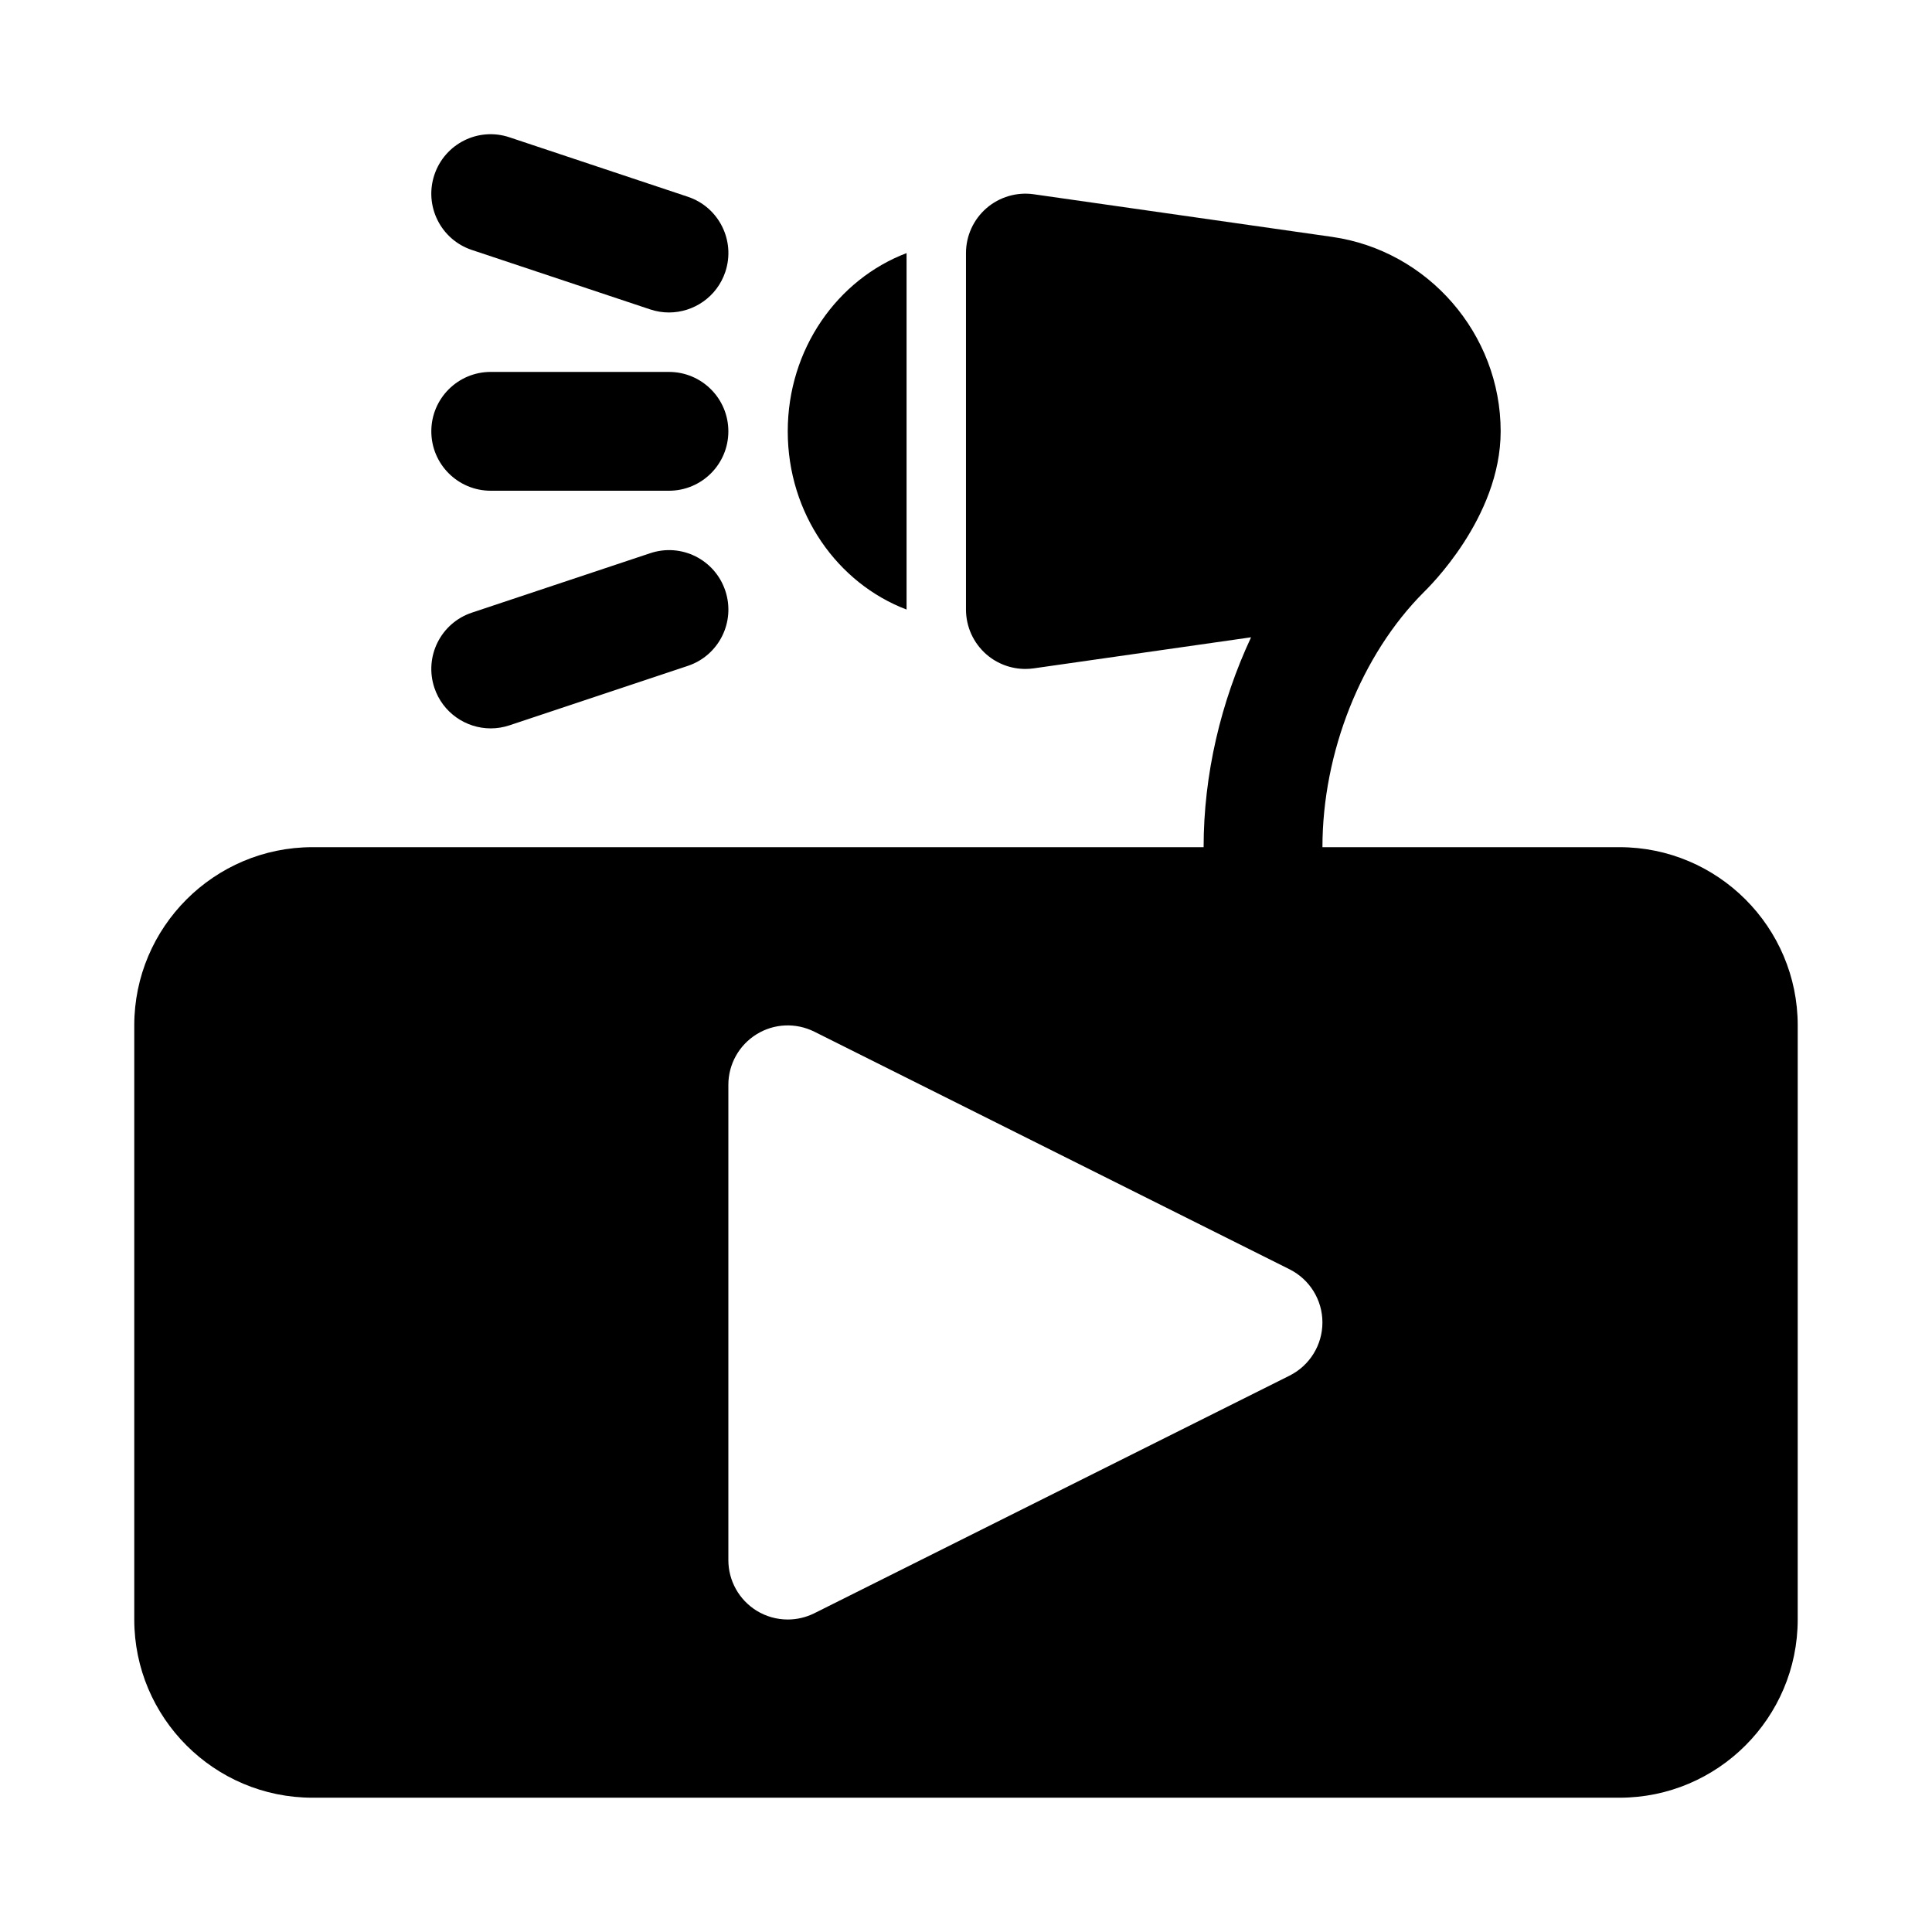
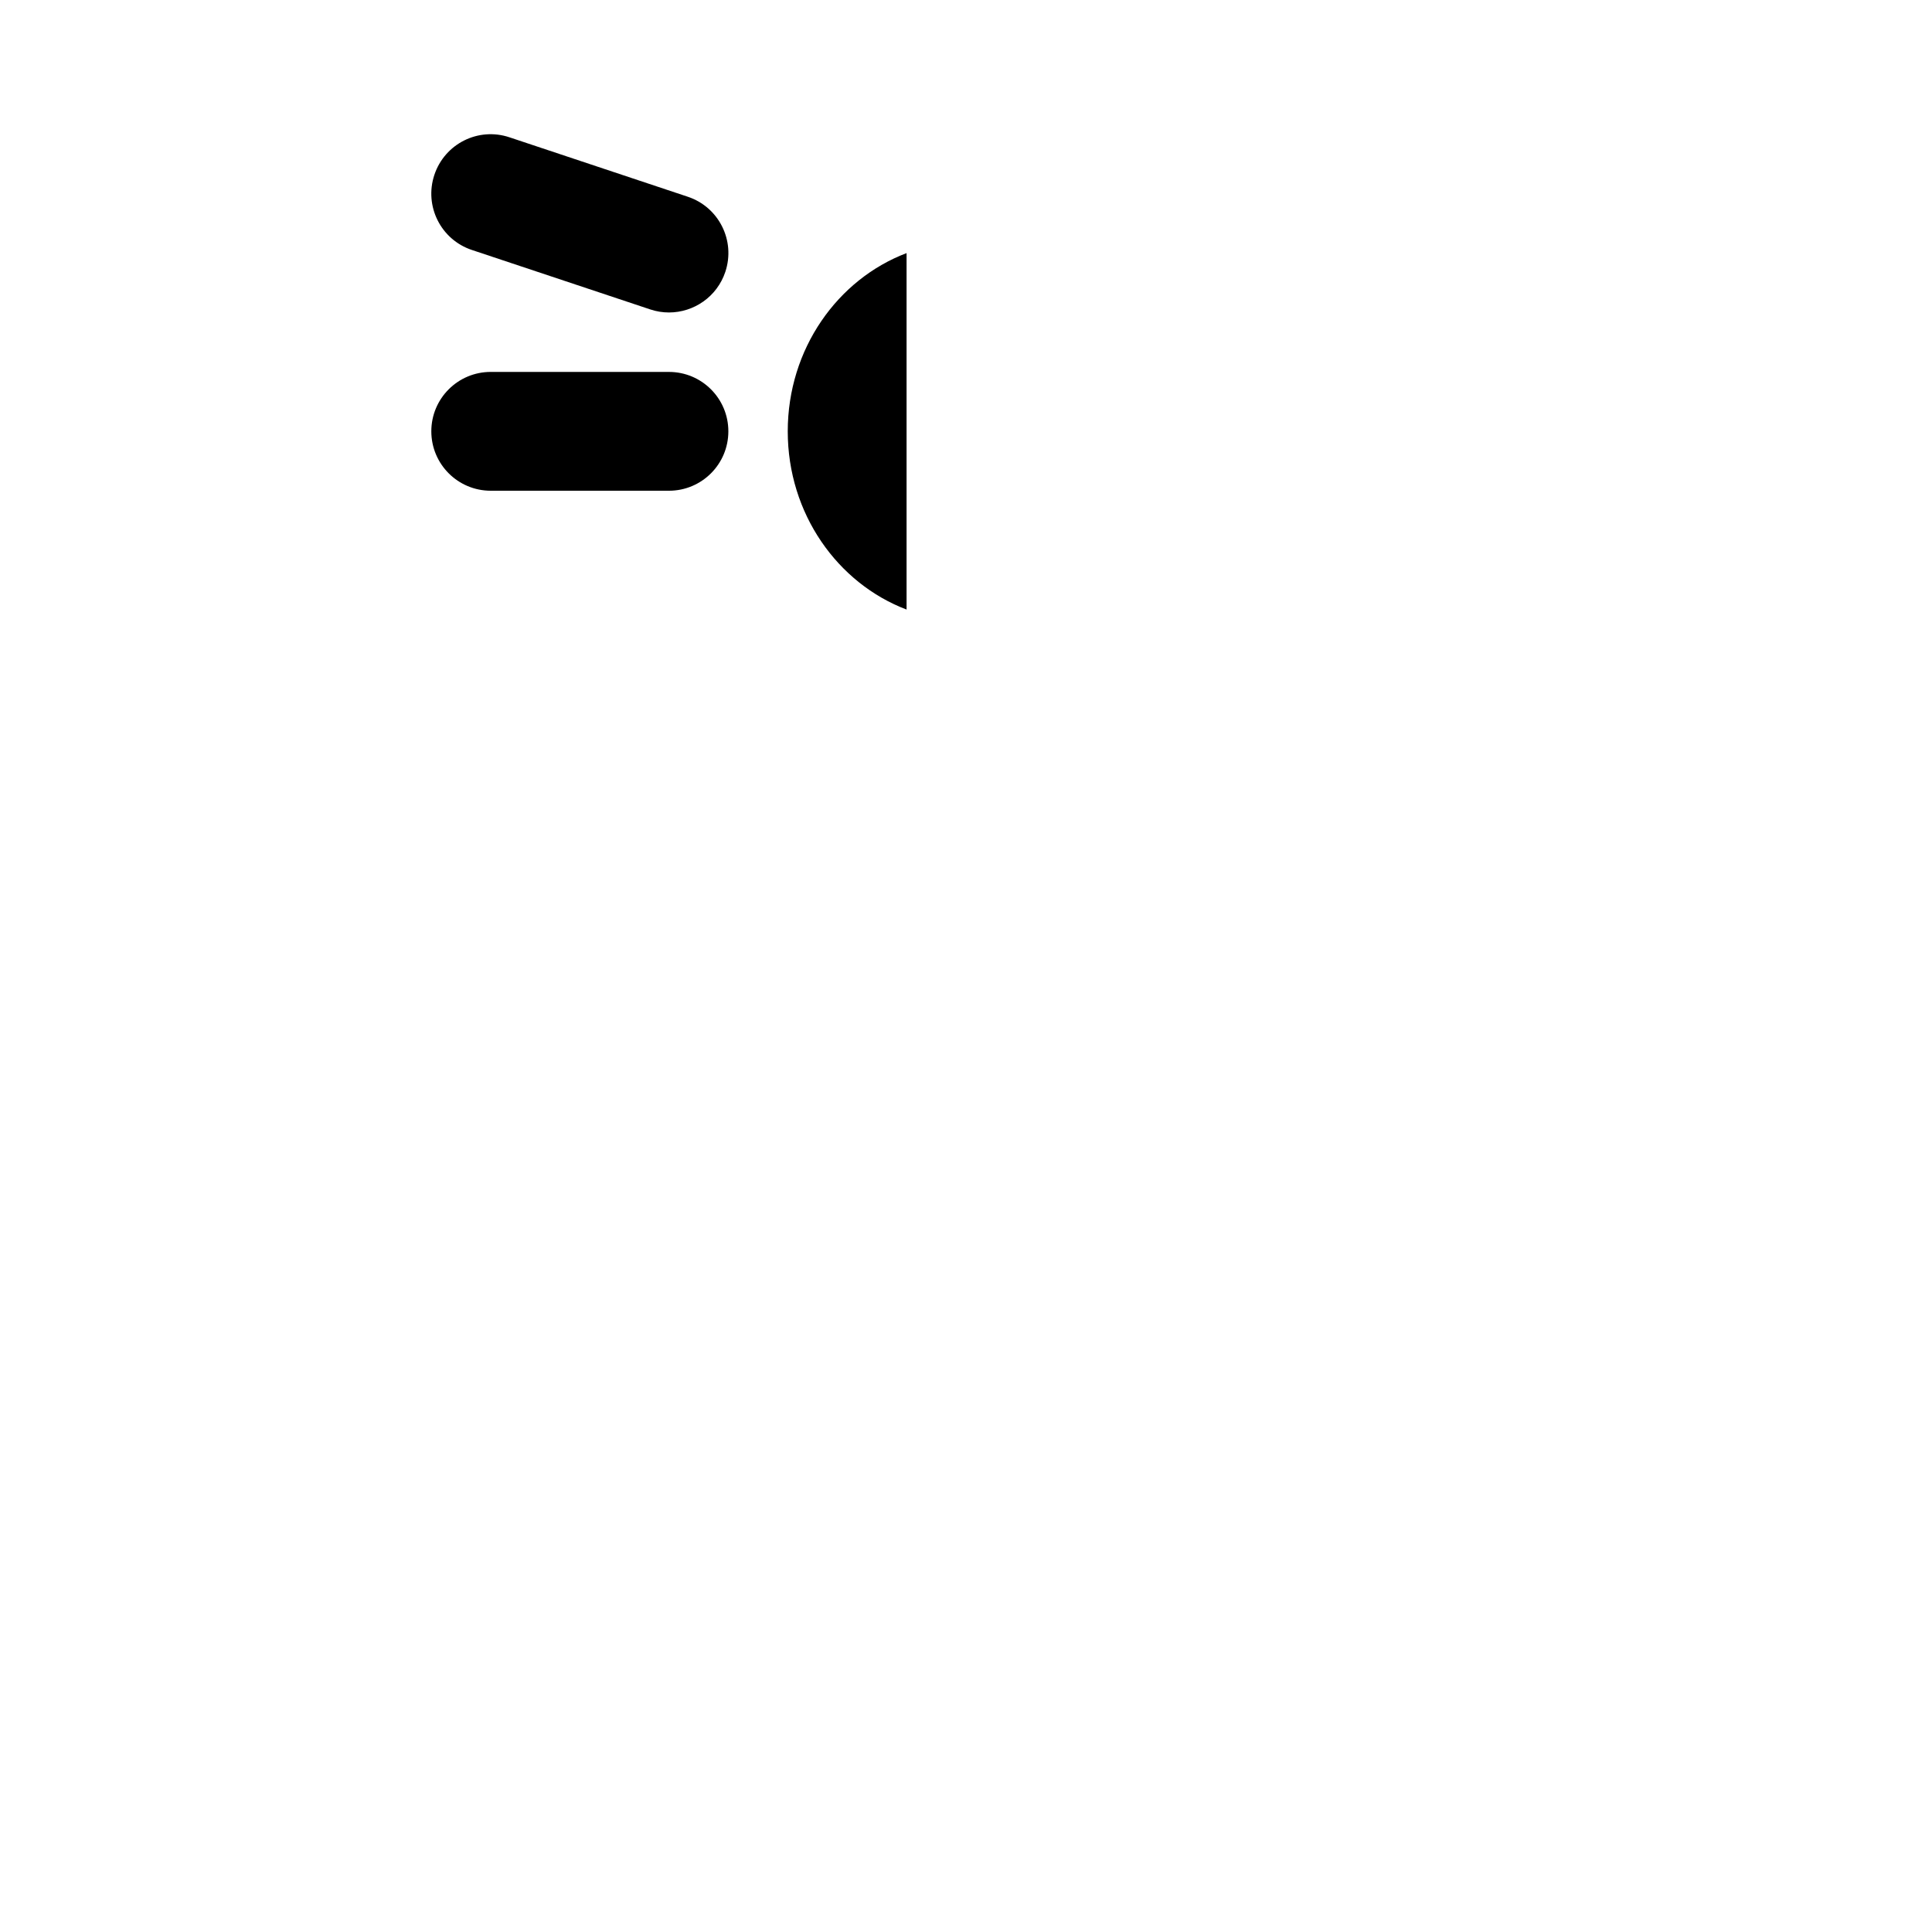
<svg xmlns="http://www.w3.org/2000/svg" fill="#000000" width="800px" height="800px" version="1.1" viewBox="144 144 512 512">
  <g>
    <path d="m269.07 210.25 47.23 15.742c1.652 0.555 3.336 0.816 4.981 0.816 6.598 0 12.738-4.168 14.938-10.762 2.754-8.258-1.707-17.176-9.957-19.91l-47.23-15.742c-8.277-2.785-17.172 1.703-19.918 9.945-2.754 8.258 1.707 17.176 9.957 19.91z" />
    <path d="m274.05 274.05h47.23c8.695 0 15.742-7.043 15.742-15.742 0-8.703-7.051-15.742-15.742-15.742l-47.23-0.004c-8.695 0-15.746 7.043-15.746 15.742 0 8.703 7.051 15.746 15.746 15.746z" />
-     <path d="m316.3 290.61-47.23 15.742c-8.25 2.738-12.707 11.652-9.957 19.91 2.199 6.598 8.34 10.766 14.938 10.766 1.645 0 3.328-0.262 4.981-0.816l47.23-15.742c8.25-2.738 12.707-11.652 9.957-19.91-2.746-8.242-11.625-12.734-19.918-9.949z" />
    <path d="m384.25 305.54v-94.465c-18.285 6.945-31.488 25.391-31.488 47.23 0 21.84 13.203 40.285 31.488 47.234z" />
-     <path d="m573.18 368.51h-78.719c0-25.109 10.301-51.008 26.875-67.59 1.02-1.023 20.355-19.66 20.355-42.621 0-25.738-19.203-47.887-44.68-51.523l-79.043-11.293c-4.504-0.652-9.117 0.711-12.547 3.691-3.445 2.992-5.426 7.328-5.426 11.895v94.465c0 4.566 1.984 8.902 5.426 11.895 2.875 2.496 6.551 3.848 10.316 3.848 0.738 0 1.492-0.055 2.231-0.16l57.578-8.227c-8.023 17.18-12.574 36.355-12.574 55.621h-236.16c-26.047 0-47.23 21.188-47.23 47.23v157.44c0 26.047 21.188 47.23 47.23 47.23h346.37c26.047 0 47.23-21.188 47.23-47.23l0.004-157.44c0-26.047-21.188-47.23-47.23-47.23zm-87.422 140.04-125.95 62.977c-2.223 1.105-4.637 1.66-7.043 1.66-2.875 0-5.75-0.785-8.281-2.352-4.633-2.875-7.461-7.934-7.461-13.395v-125.95c0-5.457 2.828-10.516 7.465-13.391 4.652-2.891 10.441-3.121 15.32-0.691l125.95 62.977c5.332 2.676 8.699 8.117 8.699 14.082 0 5.969-3.367 11.41-8.699 14.086z" />
  </g>
</svg>